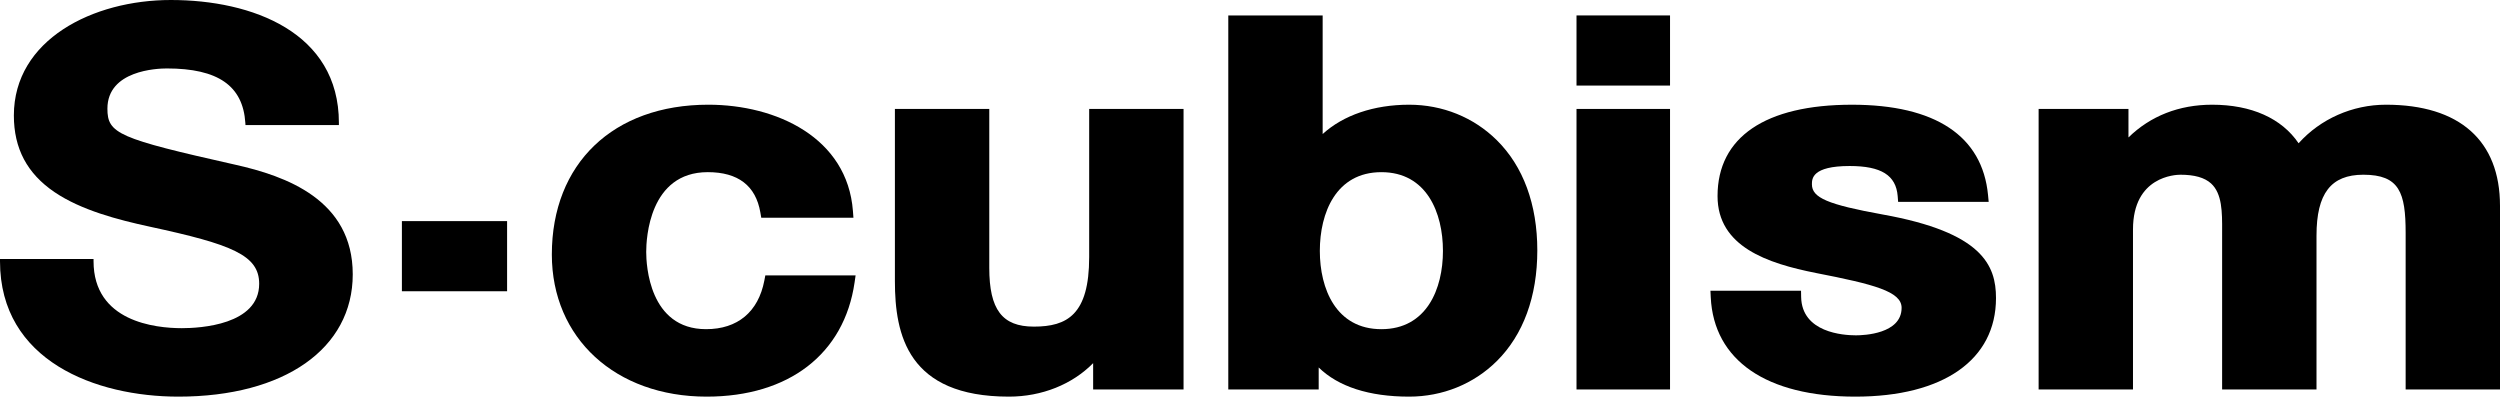
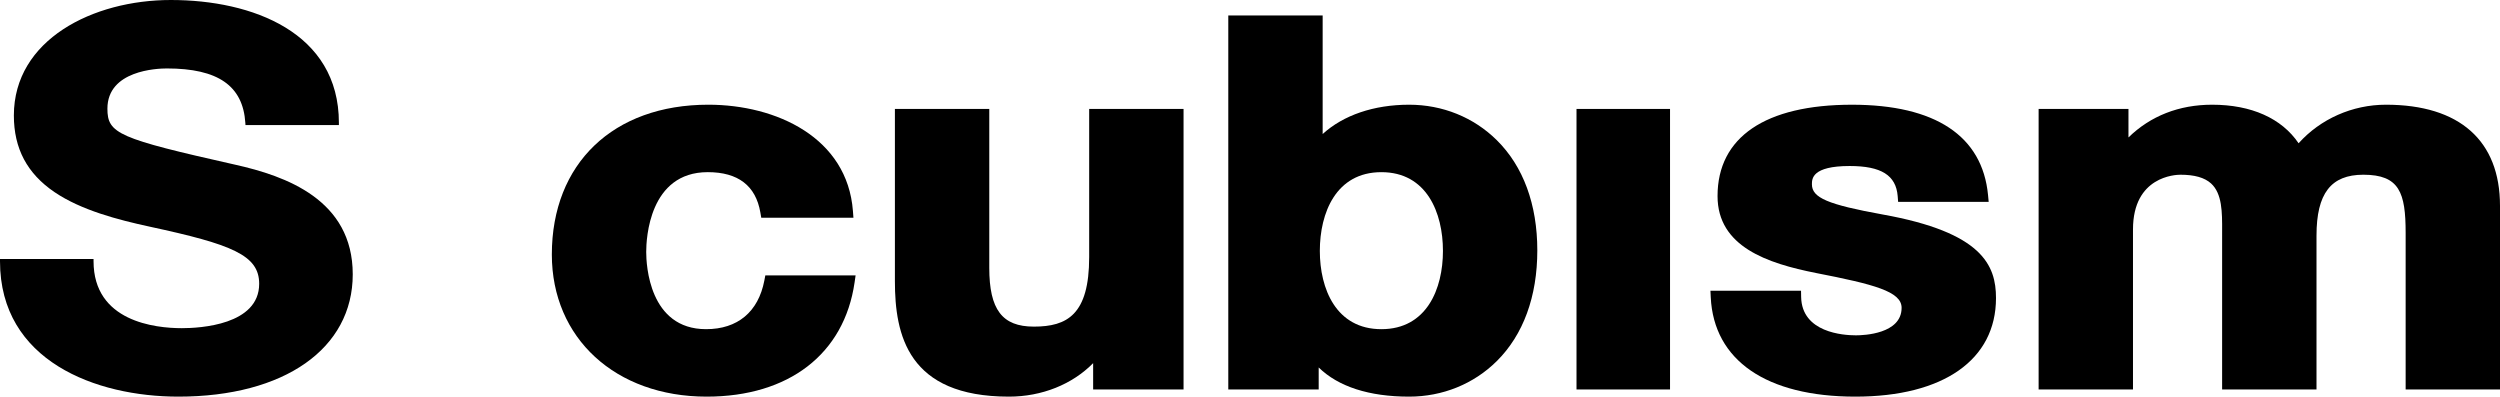
<svg xmlns="http://www.w3.org/2000/svg" version="1.1" id="レイヤー_1" x="0px" y="0px" width="416px" height="66px" viewBox="0 0 416 66" enable-background="new 0 0 416 66" xml:space="preserve">
  <g>
-     <rect x="262.331" y="2.568" width="15.562" height="11.67" />
    <path d="M127.186,46.691c-1.006,5.213-4.45,8.083-9.697,8.083c-9.477,0-9.96-10.704-9.96-12.851   c0-2.218,0.495-13.276,10.243-13.276c5.045,0,7.988,2.256,8.75,6.702l0.152,0.887h15.337l-0.084-1.12   c-0.921-12.222-12.748-17.693-24.061-17.693c-15.819,0-26.04,9.785-26.04,24.927C91.827,56.274,102.419,66,117.584,66   c13.687,0,22.889-7.101,24.618-18.994l0.171-1.184h-15.022L127.186,46.691z" />
    <path d="M181.239,42.777c0,9.603-3.681,11.572-9.208,11.572c-5.267,0-7.415-2.833-7.415-9.781V18.128h-15.704v28.659   c0,8.943,2.157,19.213,18.974,19.213c5.495,0,10.538-2.043,14.013-5.572v4.379h15.044V18.128h-15.704V42.777z" />
    <path d="M234.481,17.424c-5.878,0-10.961,1.749-14.391,4.879V2.568h-15.703v62.238h15.042v-3.659   c3.252,3.184,8.381,4.852,15.051,4.852c5.561,0,10.738-2.098,14.581-5.907c4.414-4.375,6.748-10.748,6.748-18.424   c0-7.642-2.333-13.988-6.75-18.351C245.214,19.518,240.038,17.424,234.481,17.424z M229.862,54.774   c-7.553,0-10.242-6.725-10.242-13.02c0-6.337,2.689-13.106,10.242-13.106s10.244,6.77,10.244,13.106   C240.106,48.049,237.416,54.774,229.862,54.774z" />
    <rect x="262.331" y="18.128" width="15.562" height="46.679" />
    <path d="M313.291,35.694c-9.144-1.657-11.788-2.784-11.788-5.026c0-0.912,0-3.044,6.285-3.044c5.244,0,7.707,1.542,7.985,4.997   l0.076,0.972h15.067l-0.107-1.14c-0.94-9.833-8.771-15.028-22.646-15.028c-14.421,0-22.364,5.399-22.364,15.205   c0,8.412,8.275,11.189,16.372,12.795c9.691,1.89,14.256,3.079,14.256,5.795c0,4.359-6.332,4.579-7.603,4.579   c-2.112,0-9.008-0.46-9.114-6.388l-0.018-1.032h-15.075l0.052,1.098C285.176,59.977,293.946,66,308.728,66   c14.655,0,23.406-6.132,23.406-16.401C332.134,44.132,329.851,38.665,313.291,35.694z" />
    <path d="M397.028,17.424c-5.6,0-10.913,2.37-14.541,6.416c-2.82-4.153-7.853-6.416-14.391-6.416c-5.501,0-10.26,1.873-13.919,5.446   v-4.742h-14.95v46.679h15.703V38.171c0-8.842,7.081-9.097,7.89-9.097c2.352,0,4.02,0.475,5.099,1.451   c1.863,1.692,1.854,4.833,1.843,7.869l-0.001,26.413h15.706V39.195c0-6.999,2.403-10.121,7.79-10.121   c6.025,0,7.042,2.99,7.042,9.695v26.038H416V34.25C416,23.399,409.262,17.424,397.028,17.424z" />
-     <rect x="66.875" y="36.793" width="17.505" height="11.671" />
    <path d="M39.133,27.404h-0.001c-19.471-4.377-21.258-5.16-21.258-9.322c0-6.37,8.238-6.692,9.889-6.692   c8.517,0,12.666,2.881,13.063,9.066l0.022,0.357h15.544v-0.376C56.392,5.369,41.952,0,28.435,0C15.451,0,2.307,6.602,2.307,19.218   c0,5.498,2.213,9.668,6.772,12.755c4.432,3.002,10.51,4.592,15.869,5.752c13.641,2.944,18.18,4.729,18.18,9.494   c0,6.856-9.848,7.39-12.868,7.39c-4.417,0-14.693-1.085-14.693-11.139v-0.377H0v0.377C0,60.098,15.991,66,29.685,66   c17.624,0,29.012-7.989,29.012-20.35C58.697,33.213,47.532,29.281,39.133,27.404z" />
  </g>
</svg>